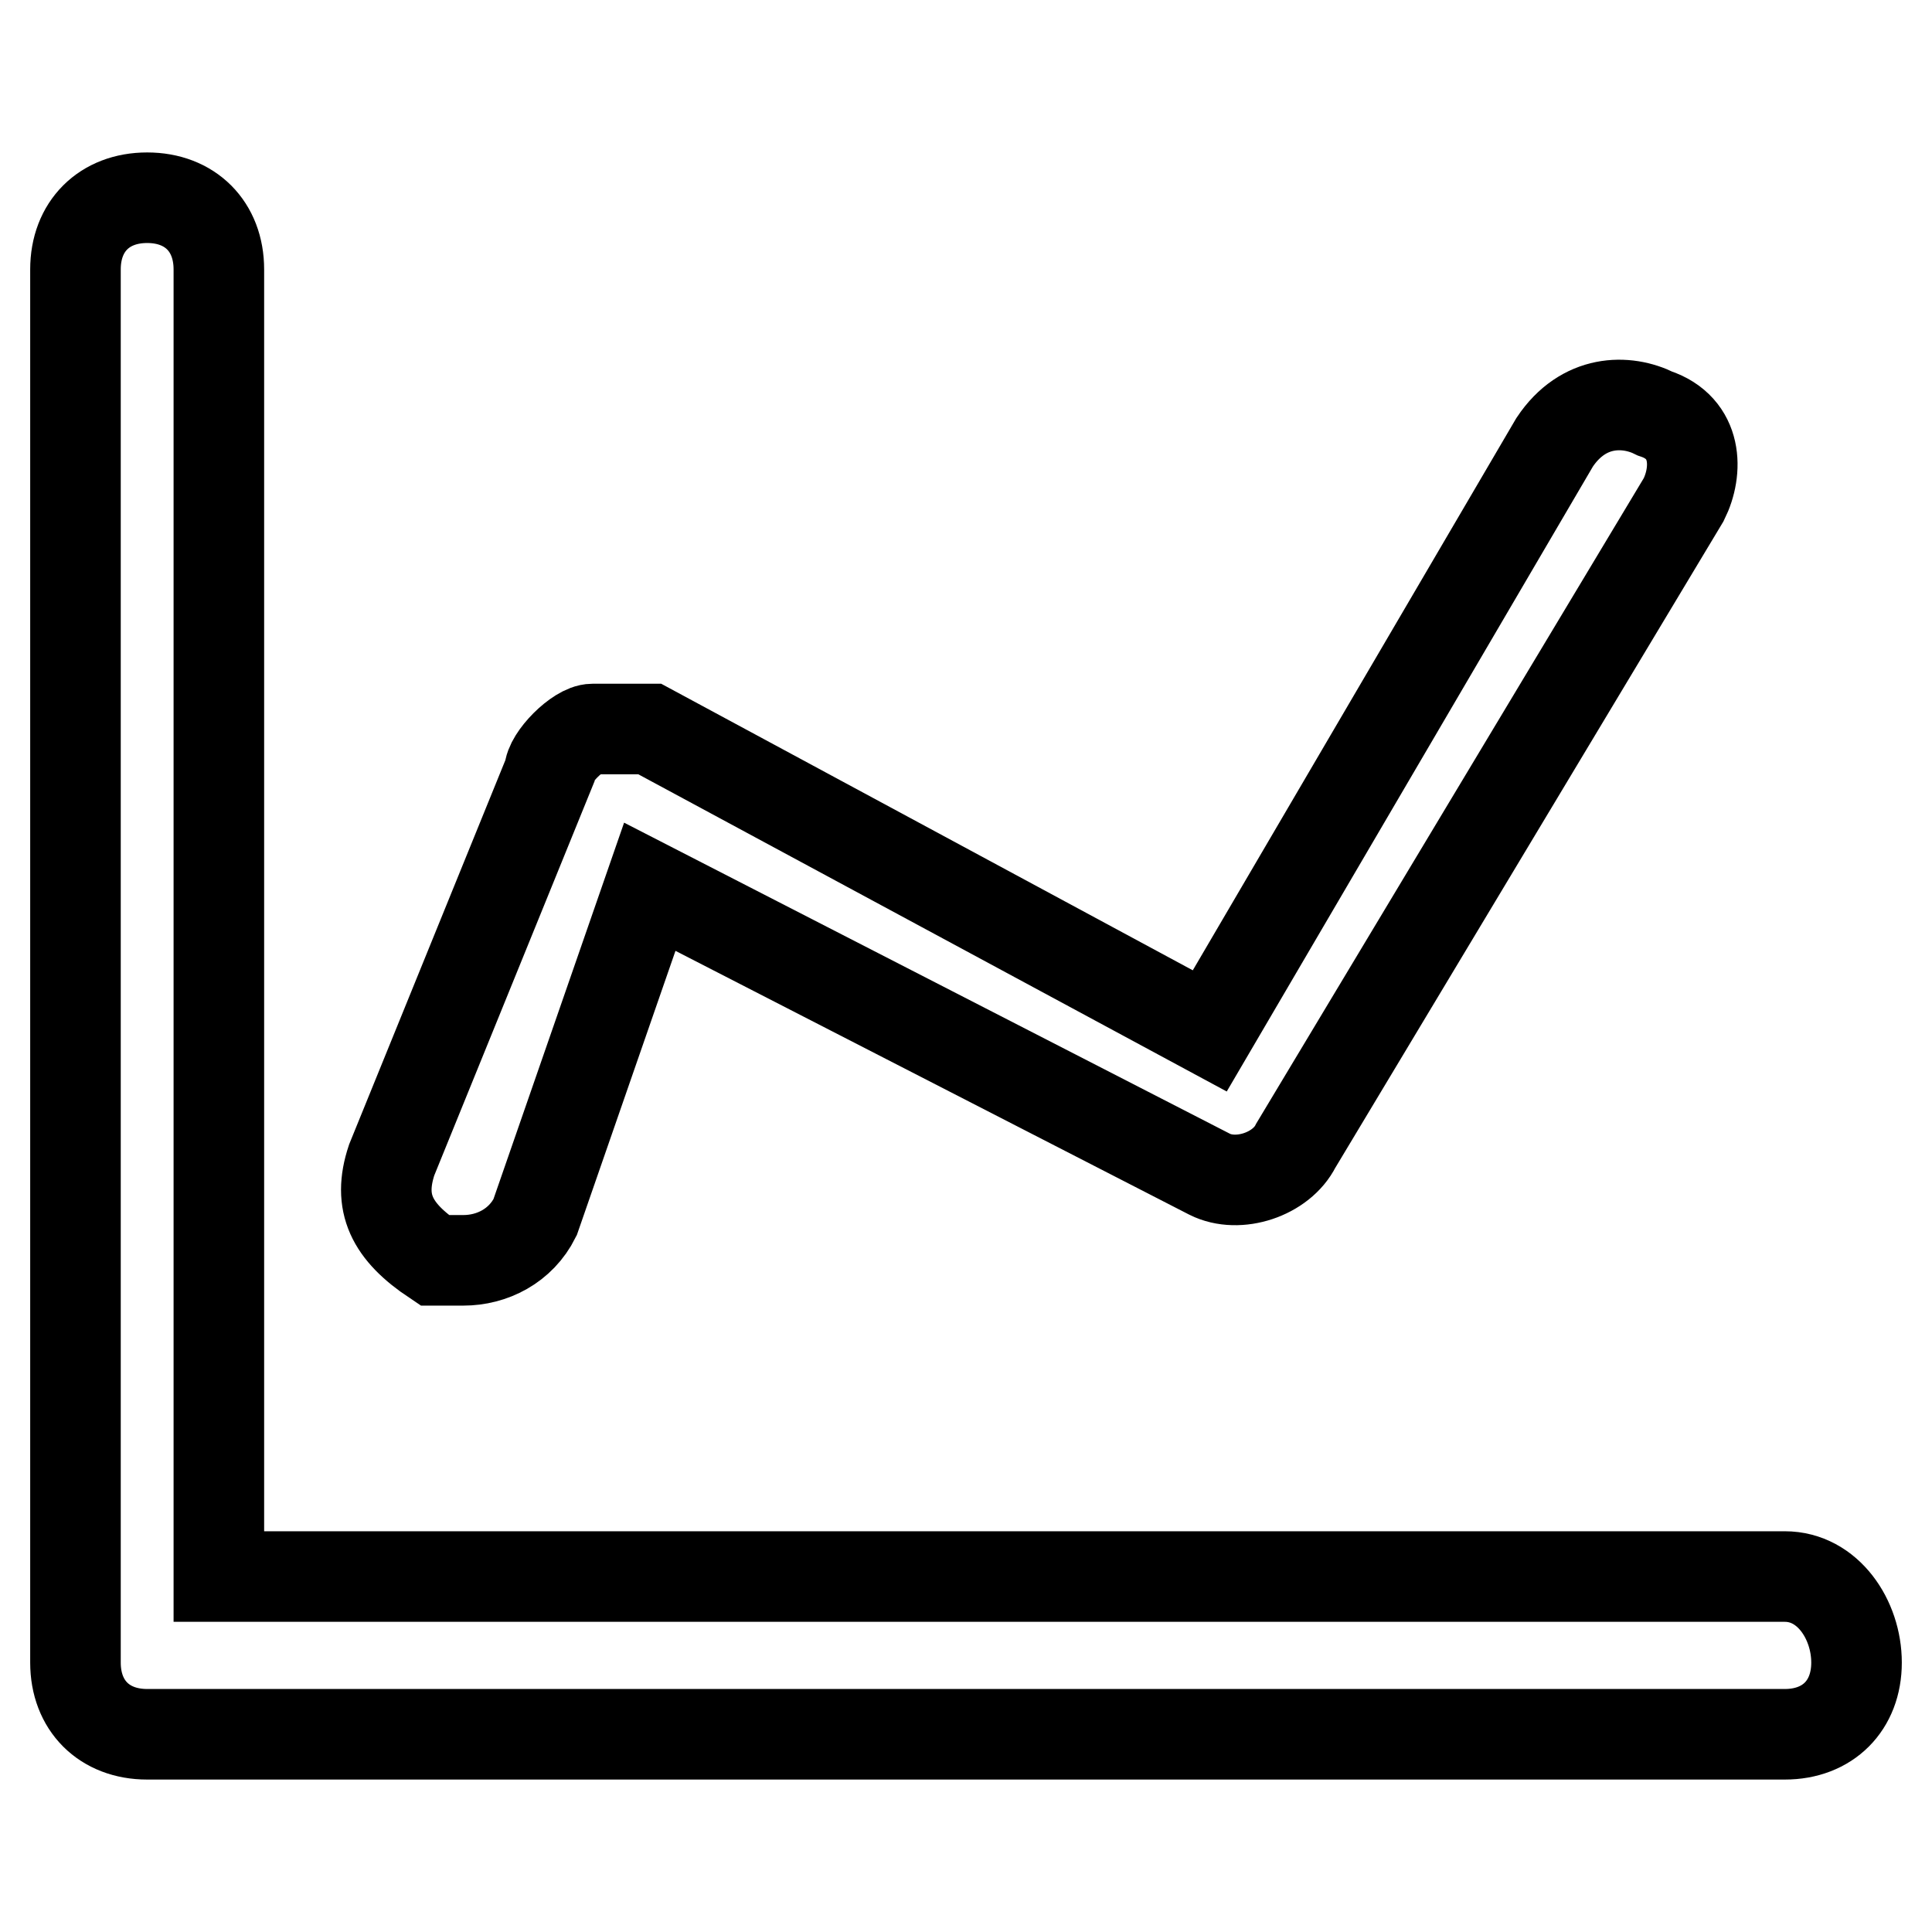
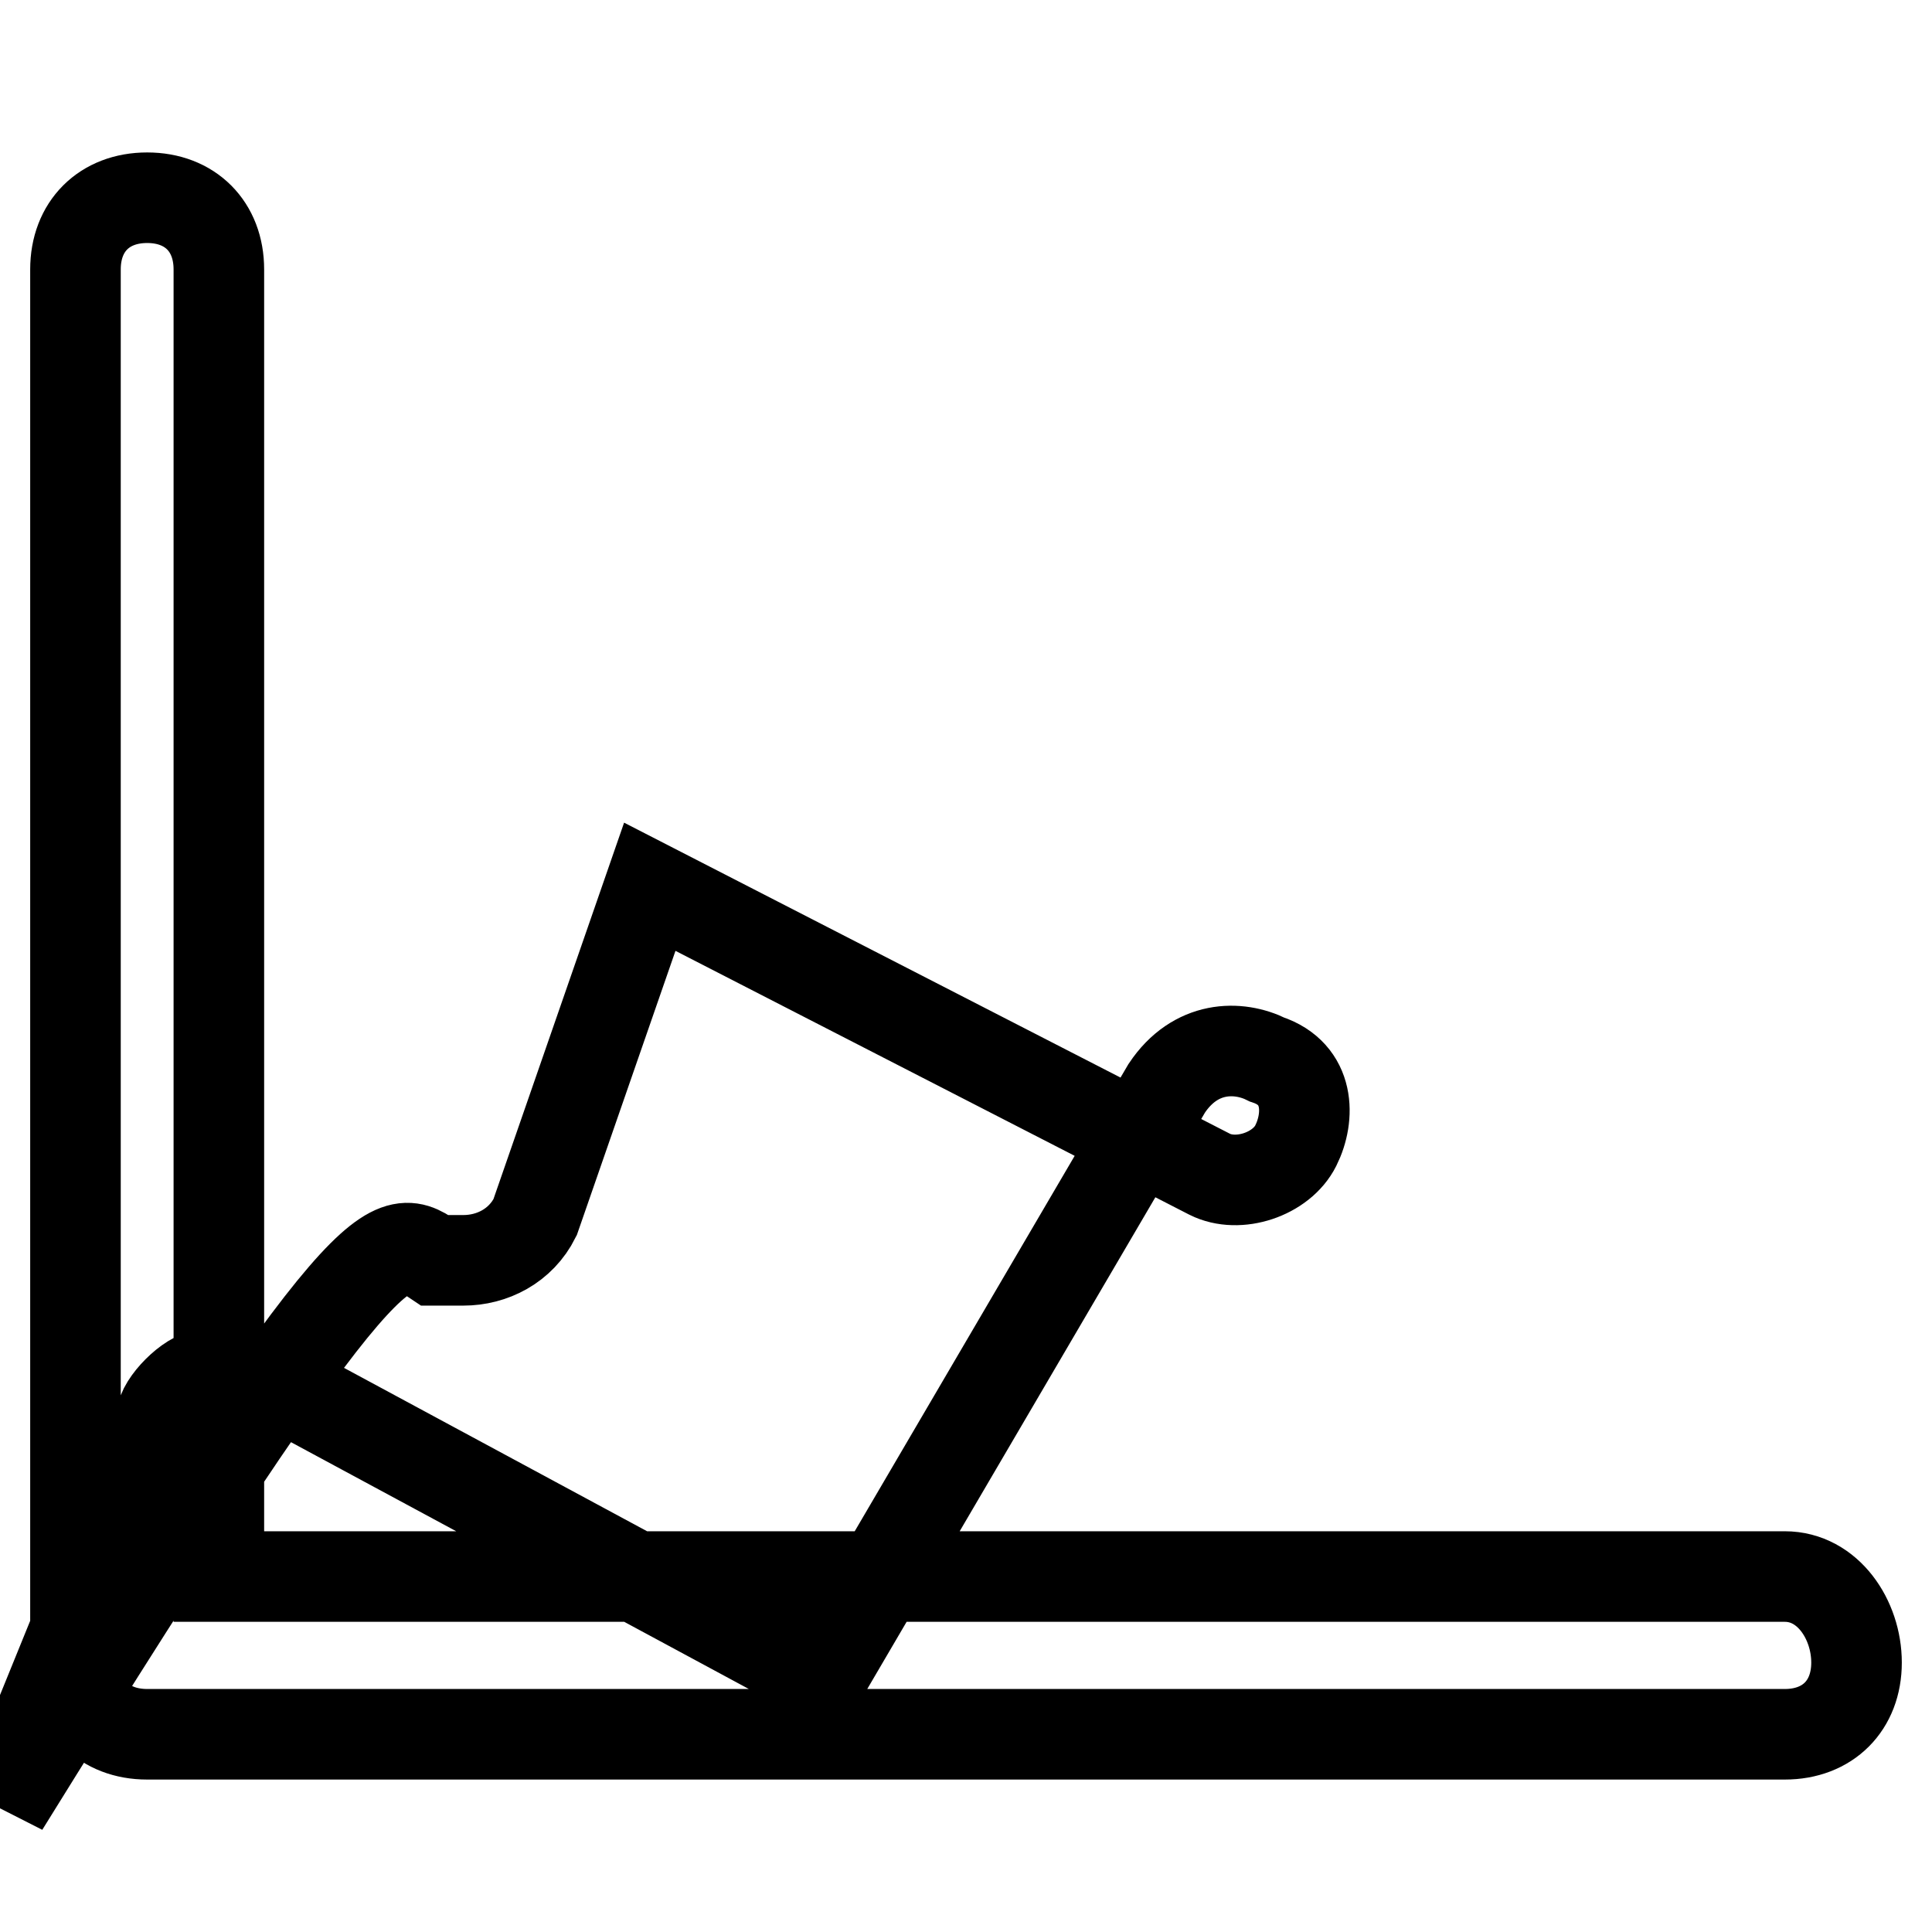
<svg xmlns="http://www.w3.org/2000/svg" version="1.1" x="0px" y="0px" viewBox="0 0 256 256" enable-background="new 0 0 256 256" xml:space="preserve">
  <g>
-     <path stroke-width="12" fill-opacity="0" stroke="#000000" d="M236.5,208.9H29V35.7c0-5.7-3.8-9.5-9.5-9.5c-5.7,0-9.5,3.8-9.5,9.5v184.6c0,5.7,3.8,9.5,9.5,9.5h217 c5.7,0,9.5-3.8,9.5-9.5C246,214.6,242.2,208.9,236.5,208.9z M57.6,167h3.8c3.8,0,7.6-1.9,9.5-5.7l15.2-43.8l74.2,38.1 c3.8,1.9,9.5,0,11.4-3.8l51.4-85.6c1.9-3.8,1.9-9.5-3.8-11.4c-3.8-1.9-9.5-1.9-13.3,3.8l-45.7,78l-74.2-40h-7.6 c-1.9,0-5.7,3.8-5.7,5.7l-20.9,51.4C50,159.4,51.9,163.2,57.6,167z" />
+     <path stroke-width="12" fill-opacity="0" stroke="#000000" d="M236.5,208.9H29V35.7c0-5.7-3.8-9.5-9.5-9.5c-5.7,0-9.5,3.8-9.5,9.5v184.6c0,5.7,3.8,9.5,9.5,9.5h217 c5.7,0,9.5-3.8,9.5-9.5C246,214.6,242.2,208.9,236.5,208.9z M57.6,167h3.8c3.8,0,7.6-1.9,9.5-5.7l15.2-43.8l74.2,38.1 c3.8,1.9,9.5,0,11.4-3.8c1.9-3.8,1.9-9.5-3.8-11.4c-3.8-1.9-9.5-1.9-13.3,3.8l-45.7,78l-74.2-40h-7.6 c-1.9,0-5.7,3.8-5.7,5.7l-20.9,51.4C50,159.4,51.9,163.2,57.6,167z" />
  </g>
</svg>